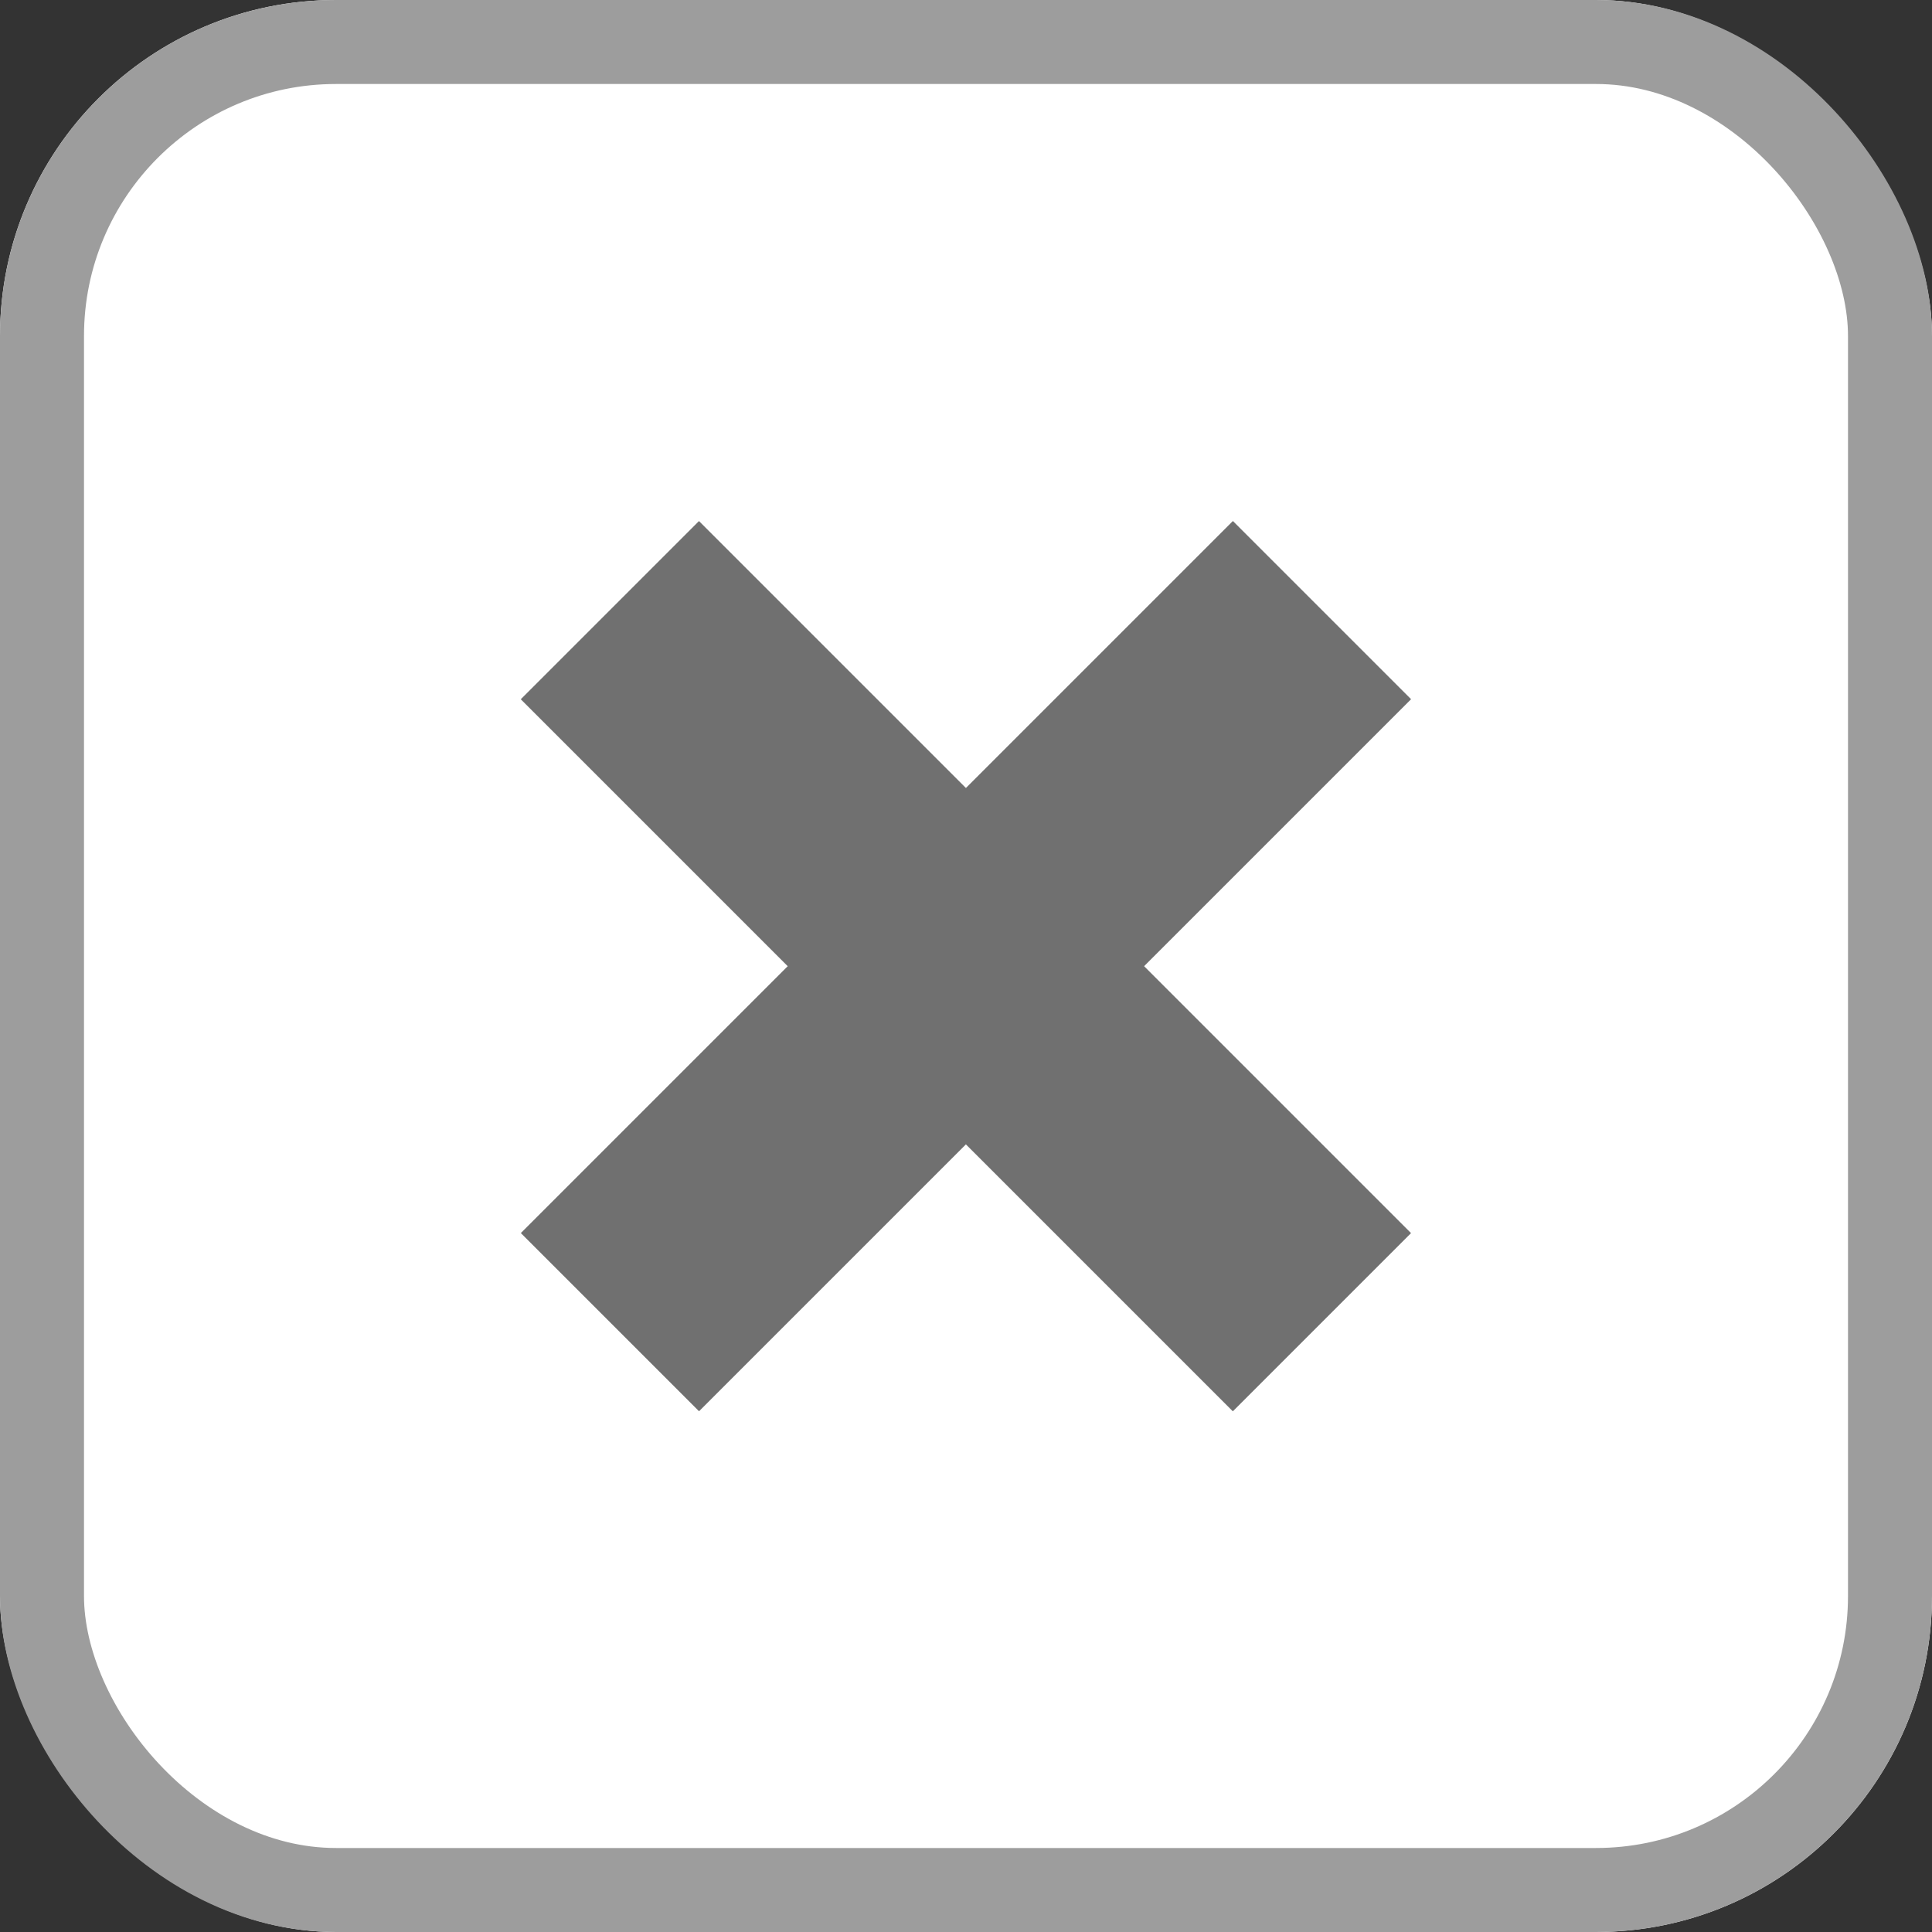
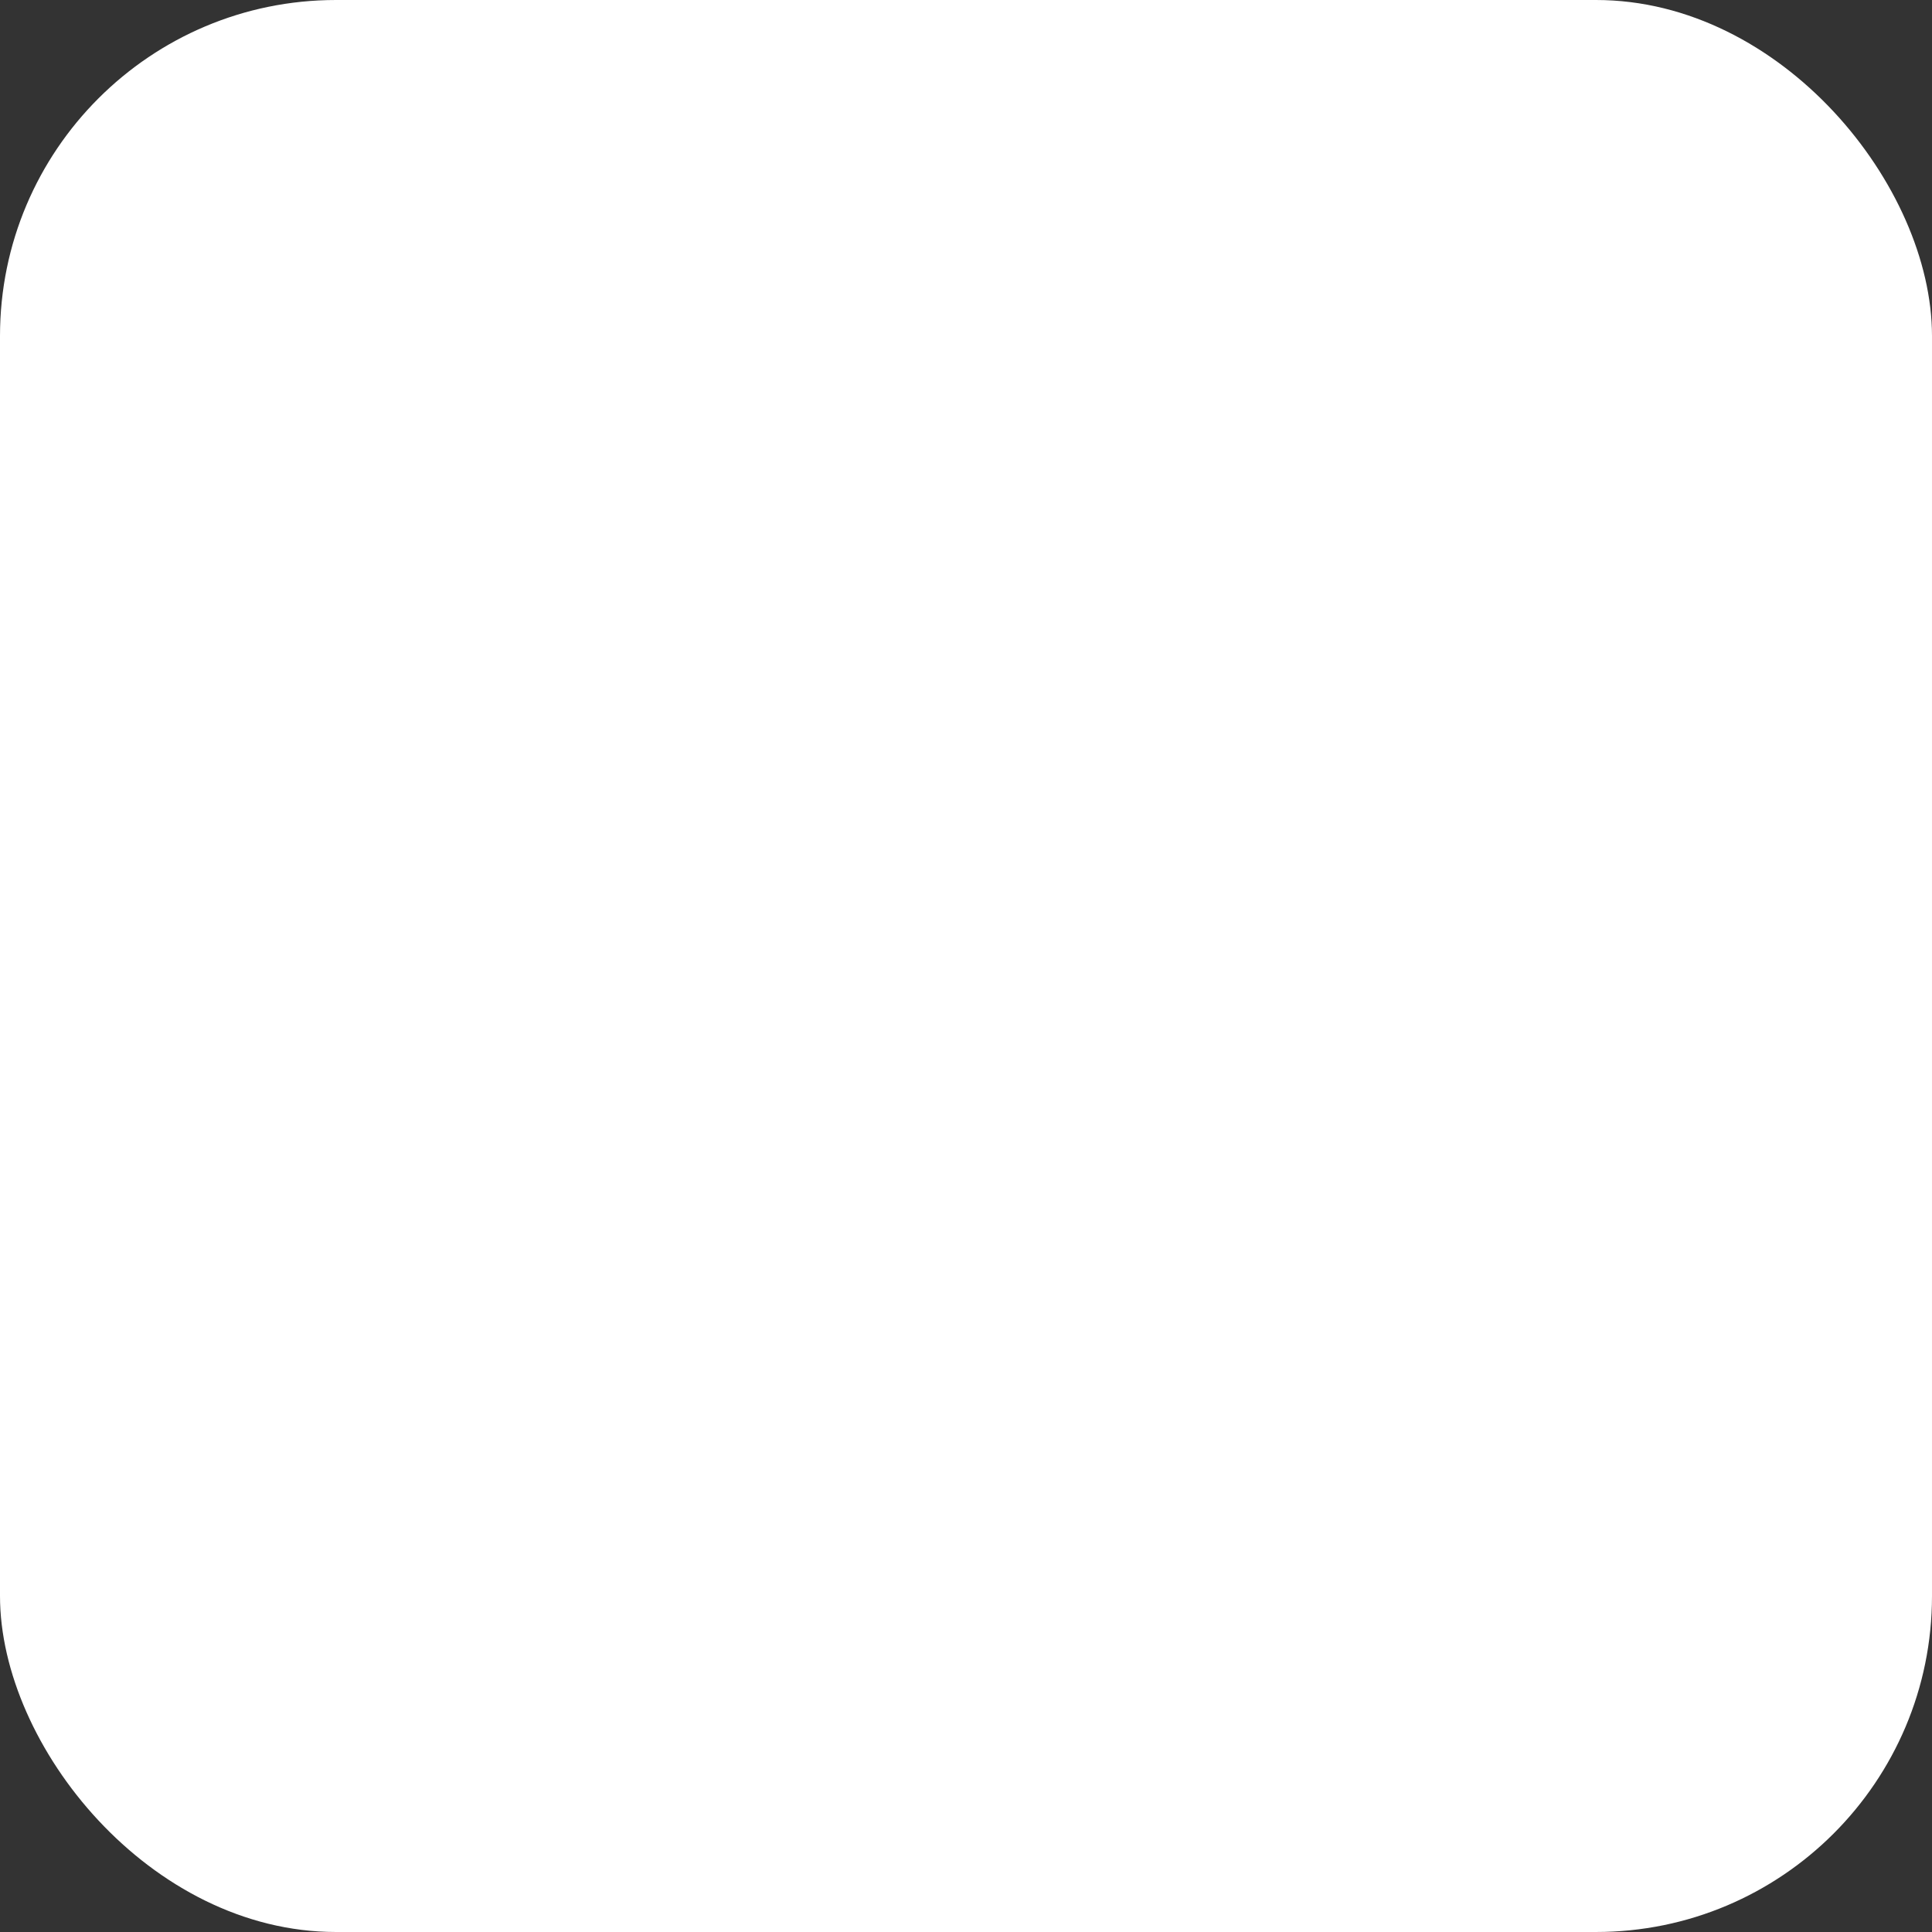
<svg xmlns="http://www.w3.org/2000/svg" width="23" height="23" viewBox="0 0 23 23">
  <rect x="0" y="0" width="23" height="23" fill="#333333" stroke="none" />
  <g id="グループ_1266" data-name="グループ 1266" transform="translate(-725 -428)">
    <g id="長方形_1502" data-name="長方形 1502" transform="translate(725 428)" fill="#fff" stroke="#9d9d9d" stroke-width="1">
      <rect width="23" height="23" rx="4" stroke="none" />
-       <rect x="0.5" y="0.5" width="22" height="22" rx="3.5" fill="none" />
    </g>
    <g id="グループ_1263" data-name="グループ 1263" transform="translate(724.483 -428.489) rotate(45)">
-       <path id="パス_1058" data-name="パス 1058" d="M-4277.735,21708.43h11.988" transform="translate(4894 -21103.164)" fill="none" stroke="#707070" stroke-width="3" />
-       <path id="パス_1059" data-name="パス 1059" d="M0,0H11.988" transform="translate(622.259 599.271) rotate(90)" fill="none" stroke="#707070" stroke-width="3" />
-     </g>
+       </g>
  </g>
</svg>